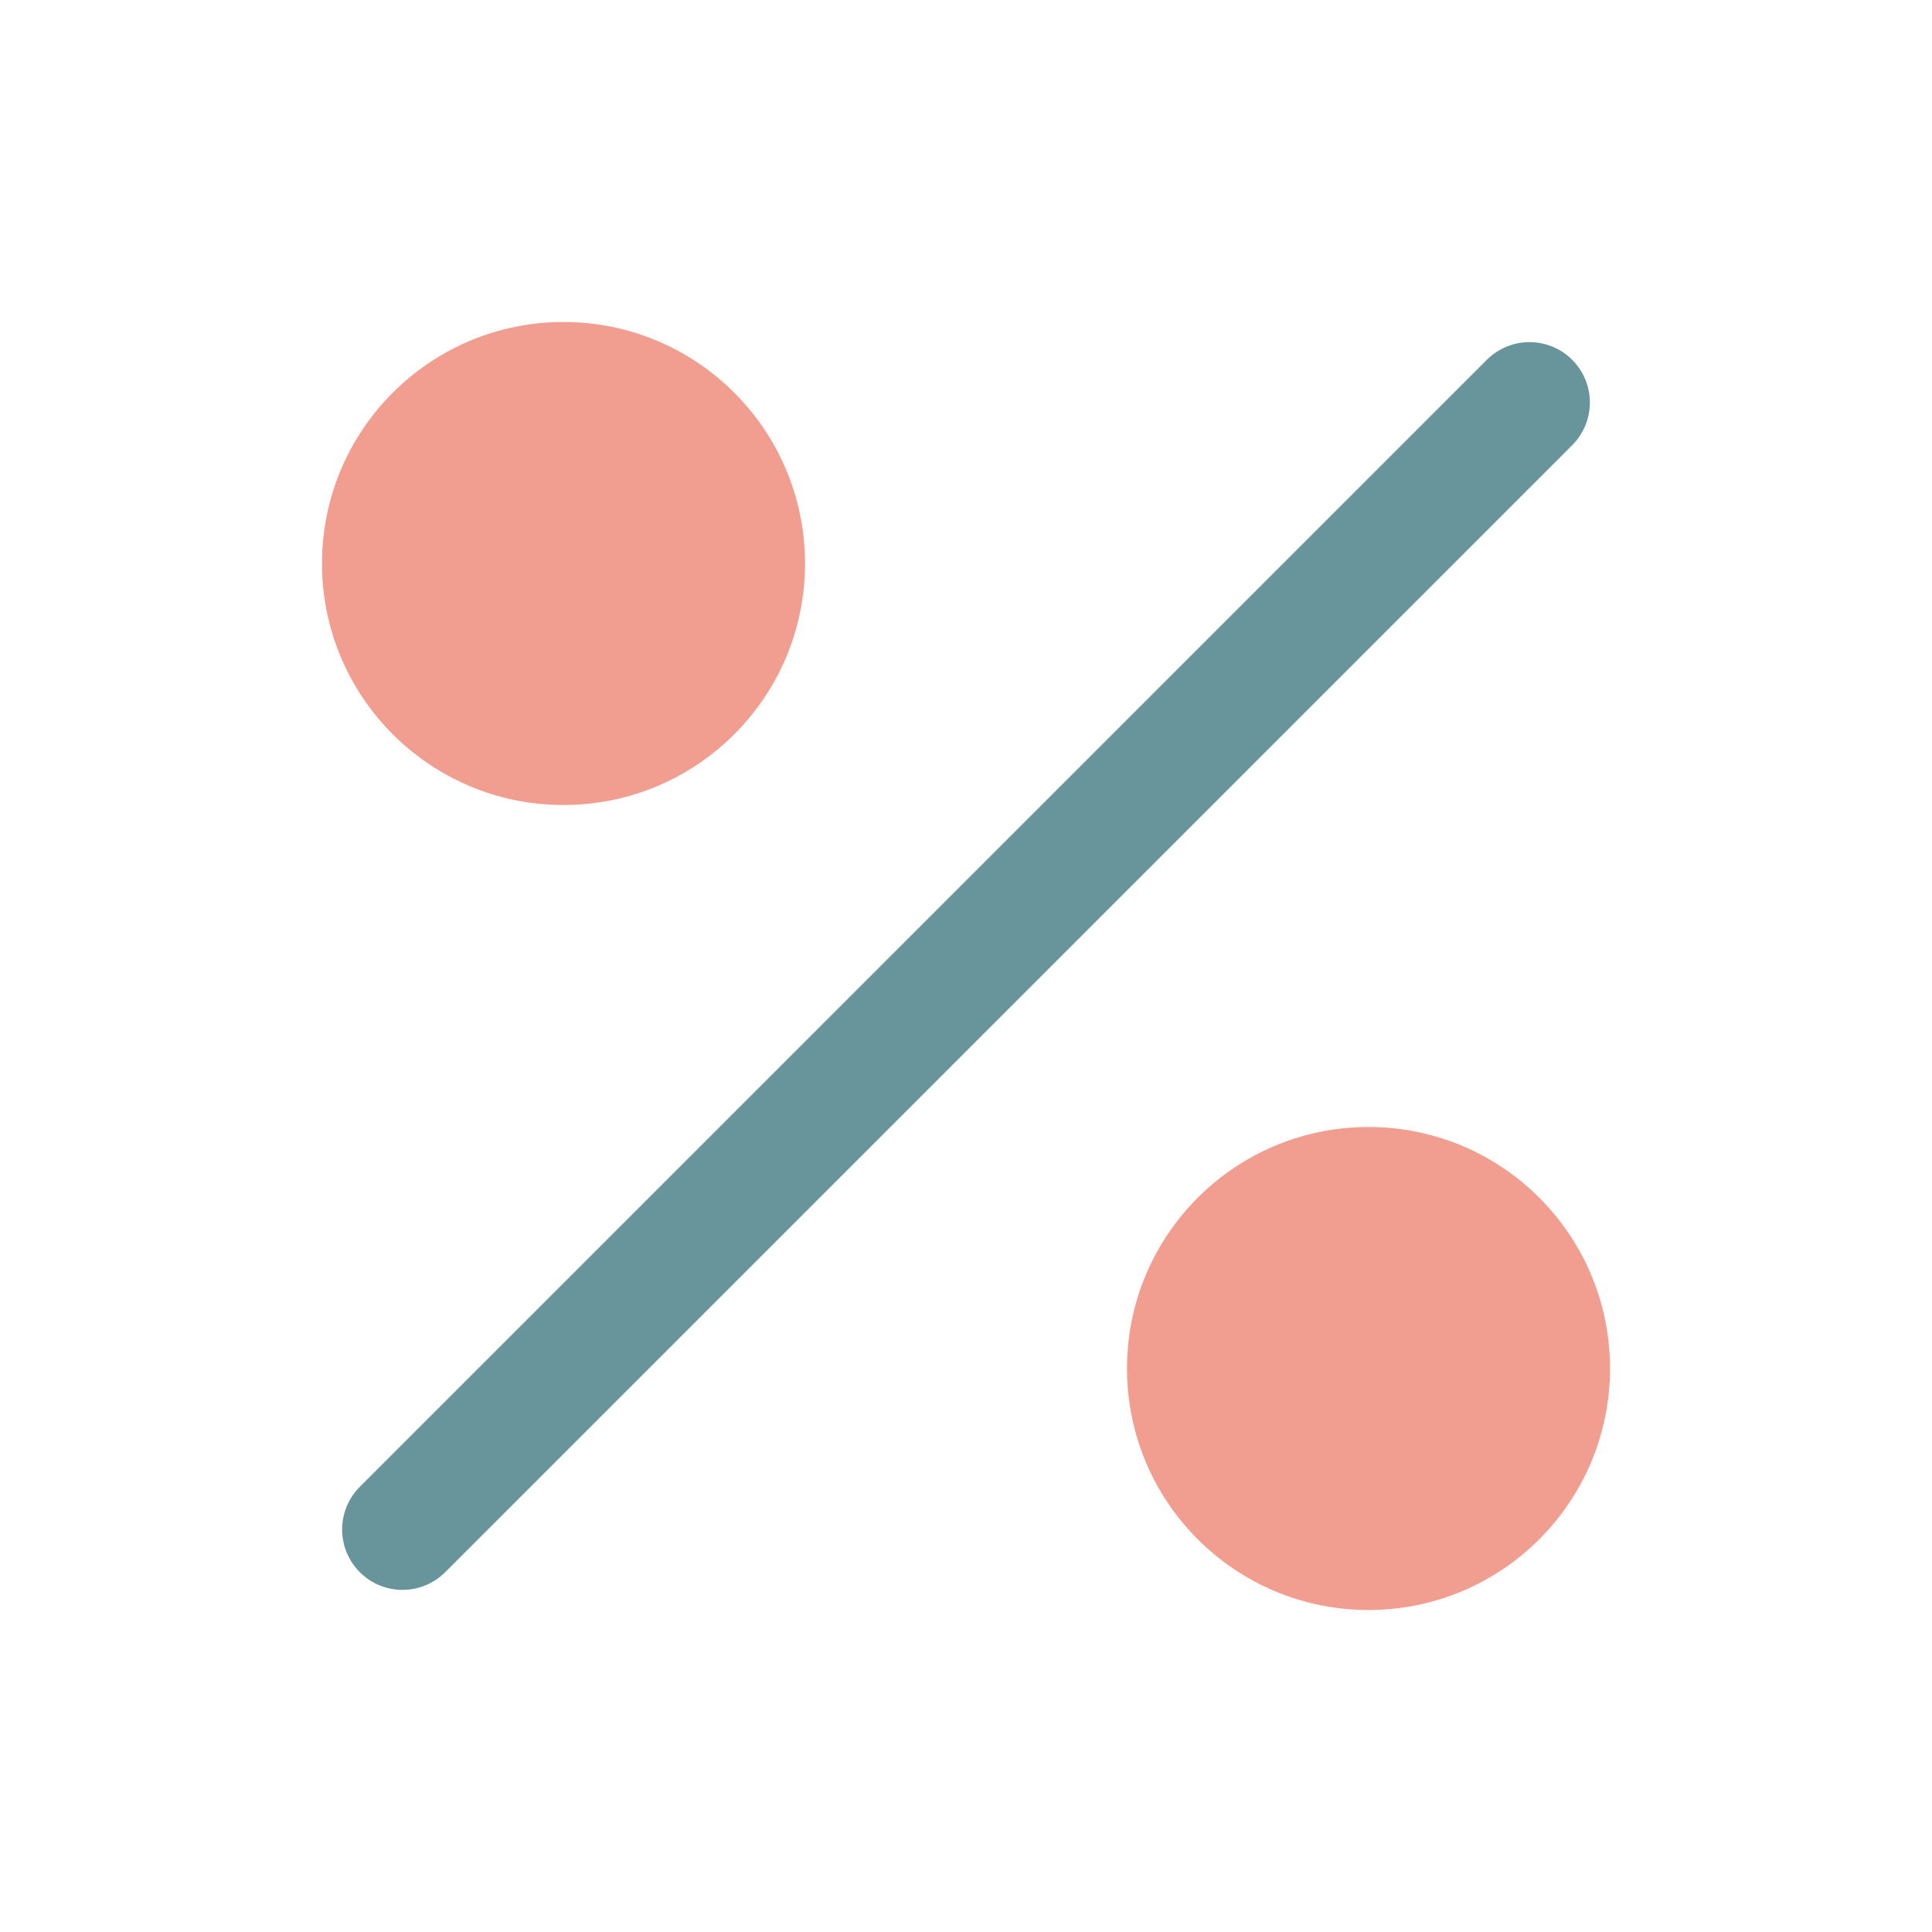
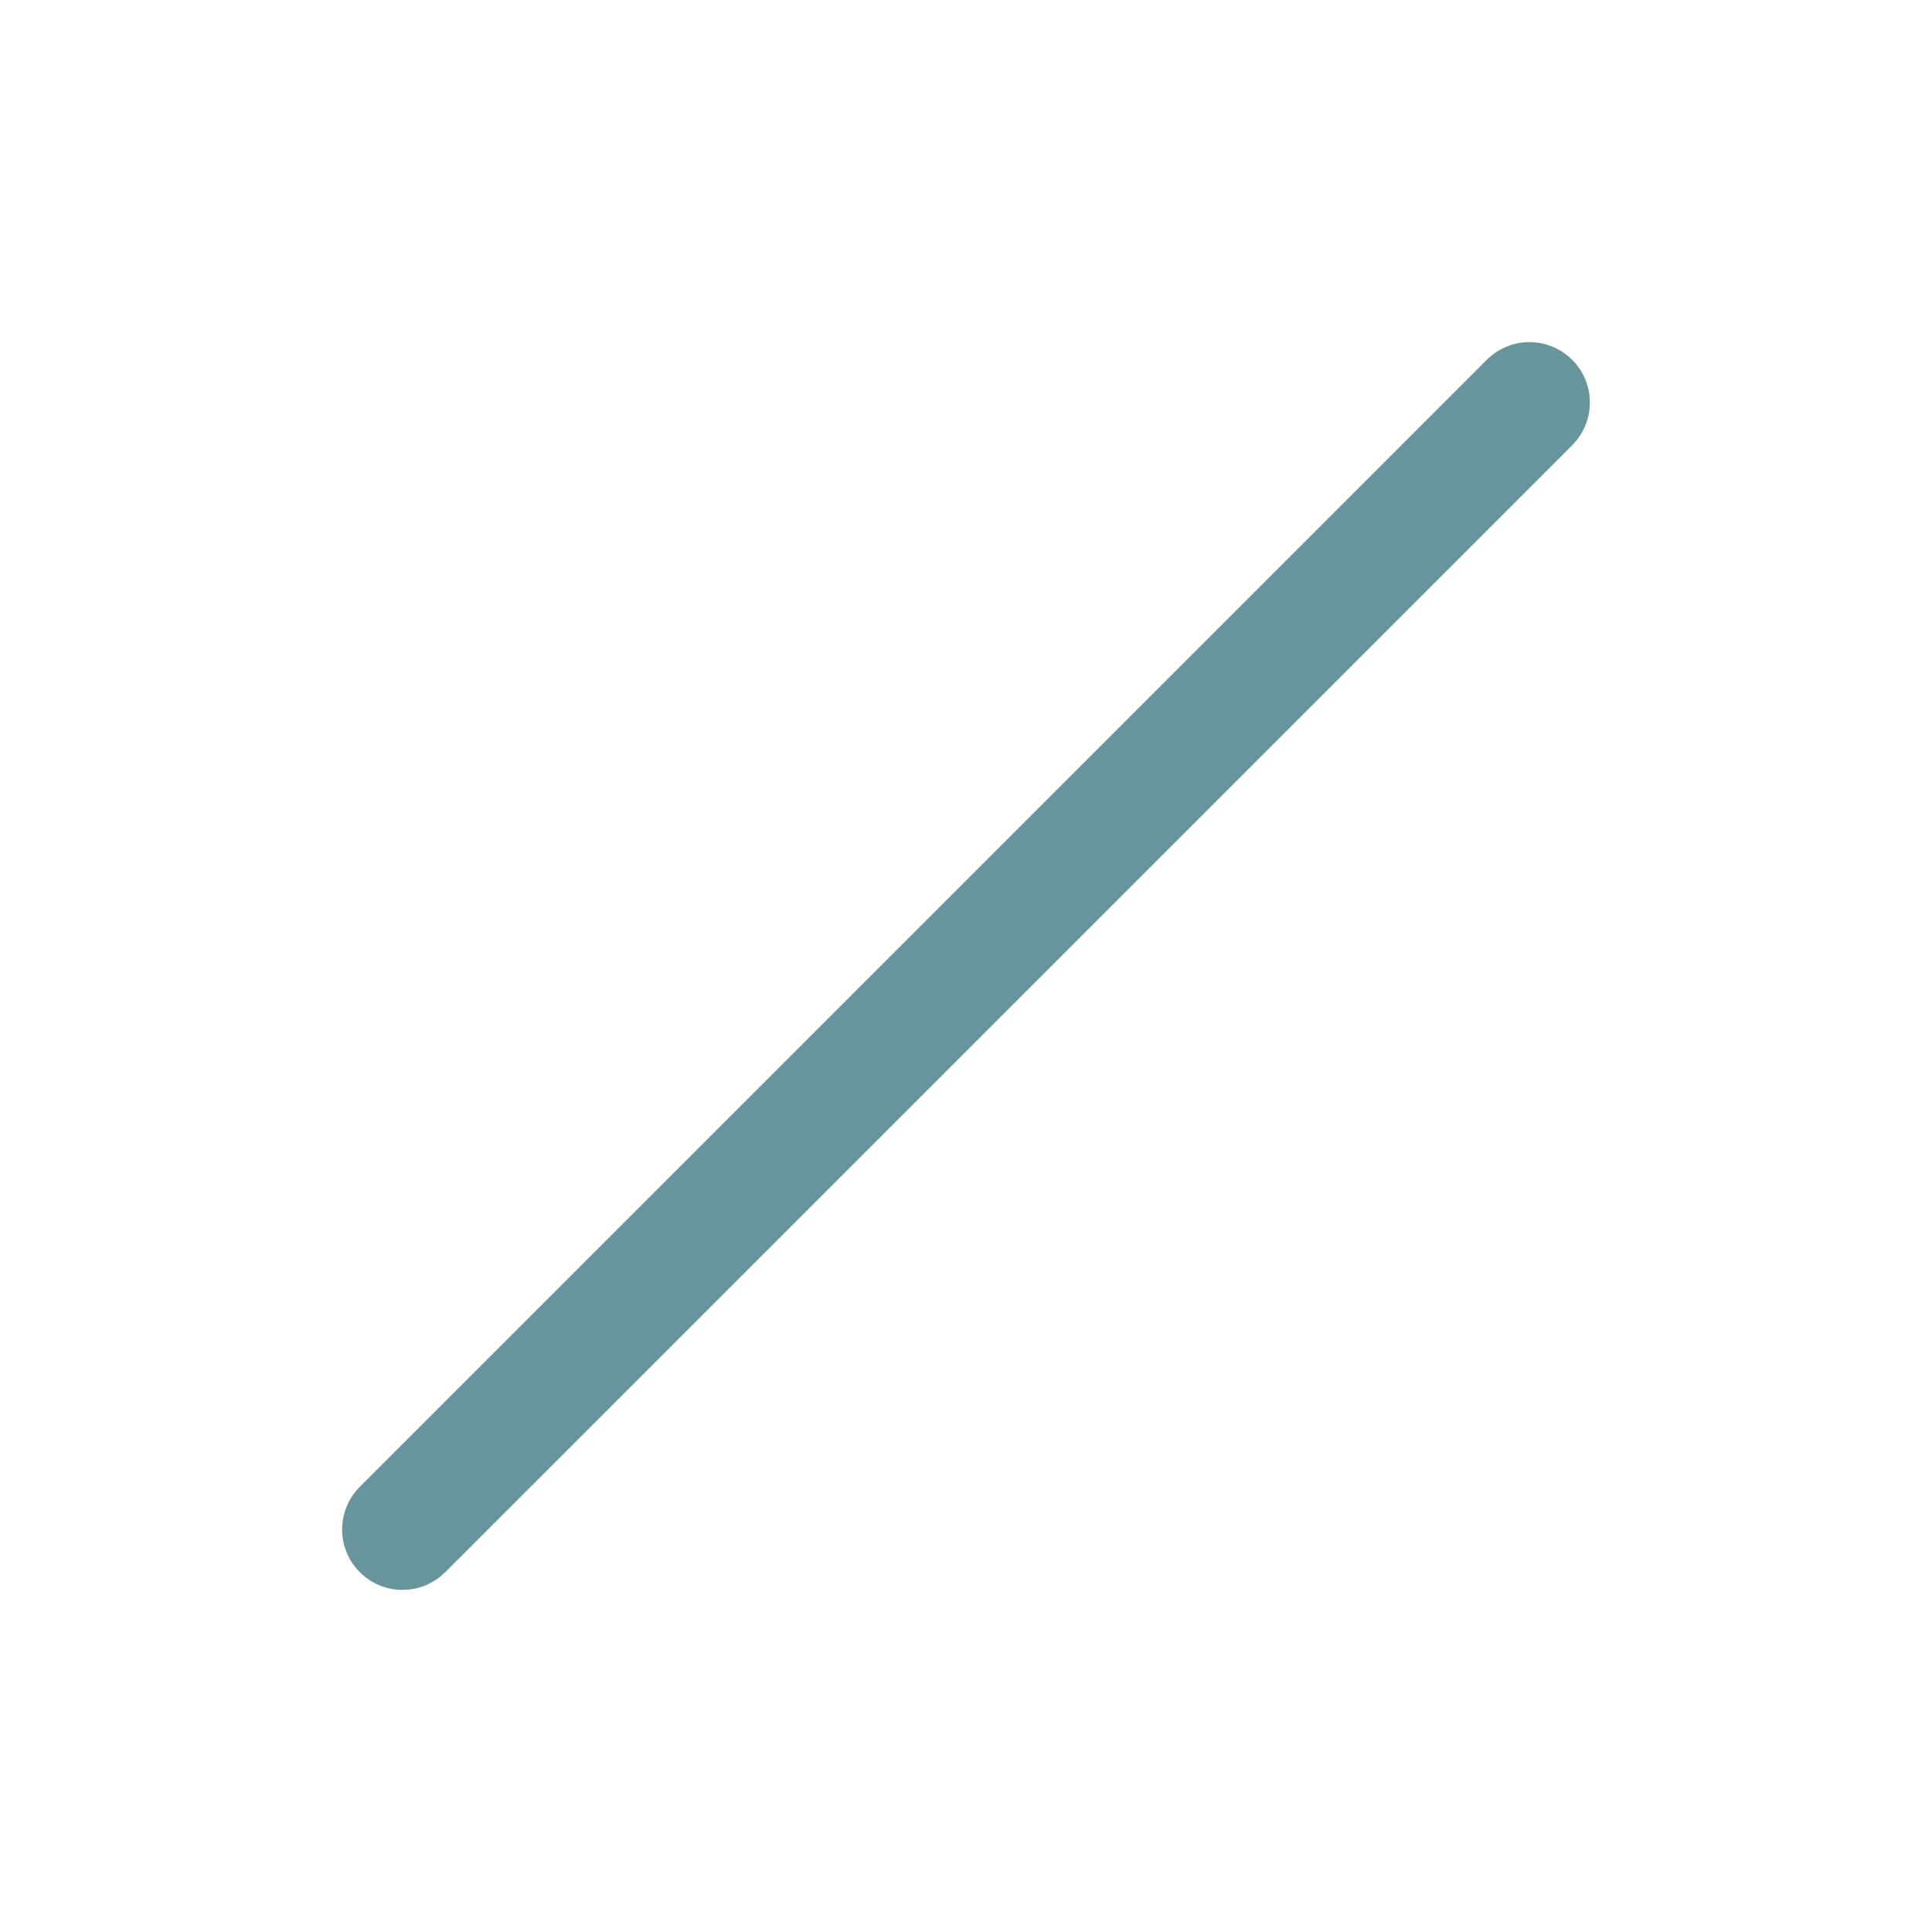
<svg xmlns="http://www.w3.org/2000/svg" width="48px" height="48px" viewBox="0 0 48 48" version="1.1">
  <title>Percentage Icon</title>
  <g stroke="none" stroke-width="1" fill="none" fill-rule="evenodd">
-     <circle fill="#f19d8f" cx="14" cy="14" r="6" />
-     <circle fill="#f19d8f" cx="34" cy="34" r="6" />
    <path d="M38,10 L10,38" stroke="#68959b" stroke-width="3" stroke-linecap="round" />
  </g>
</svg>